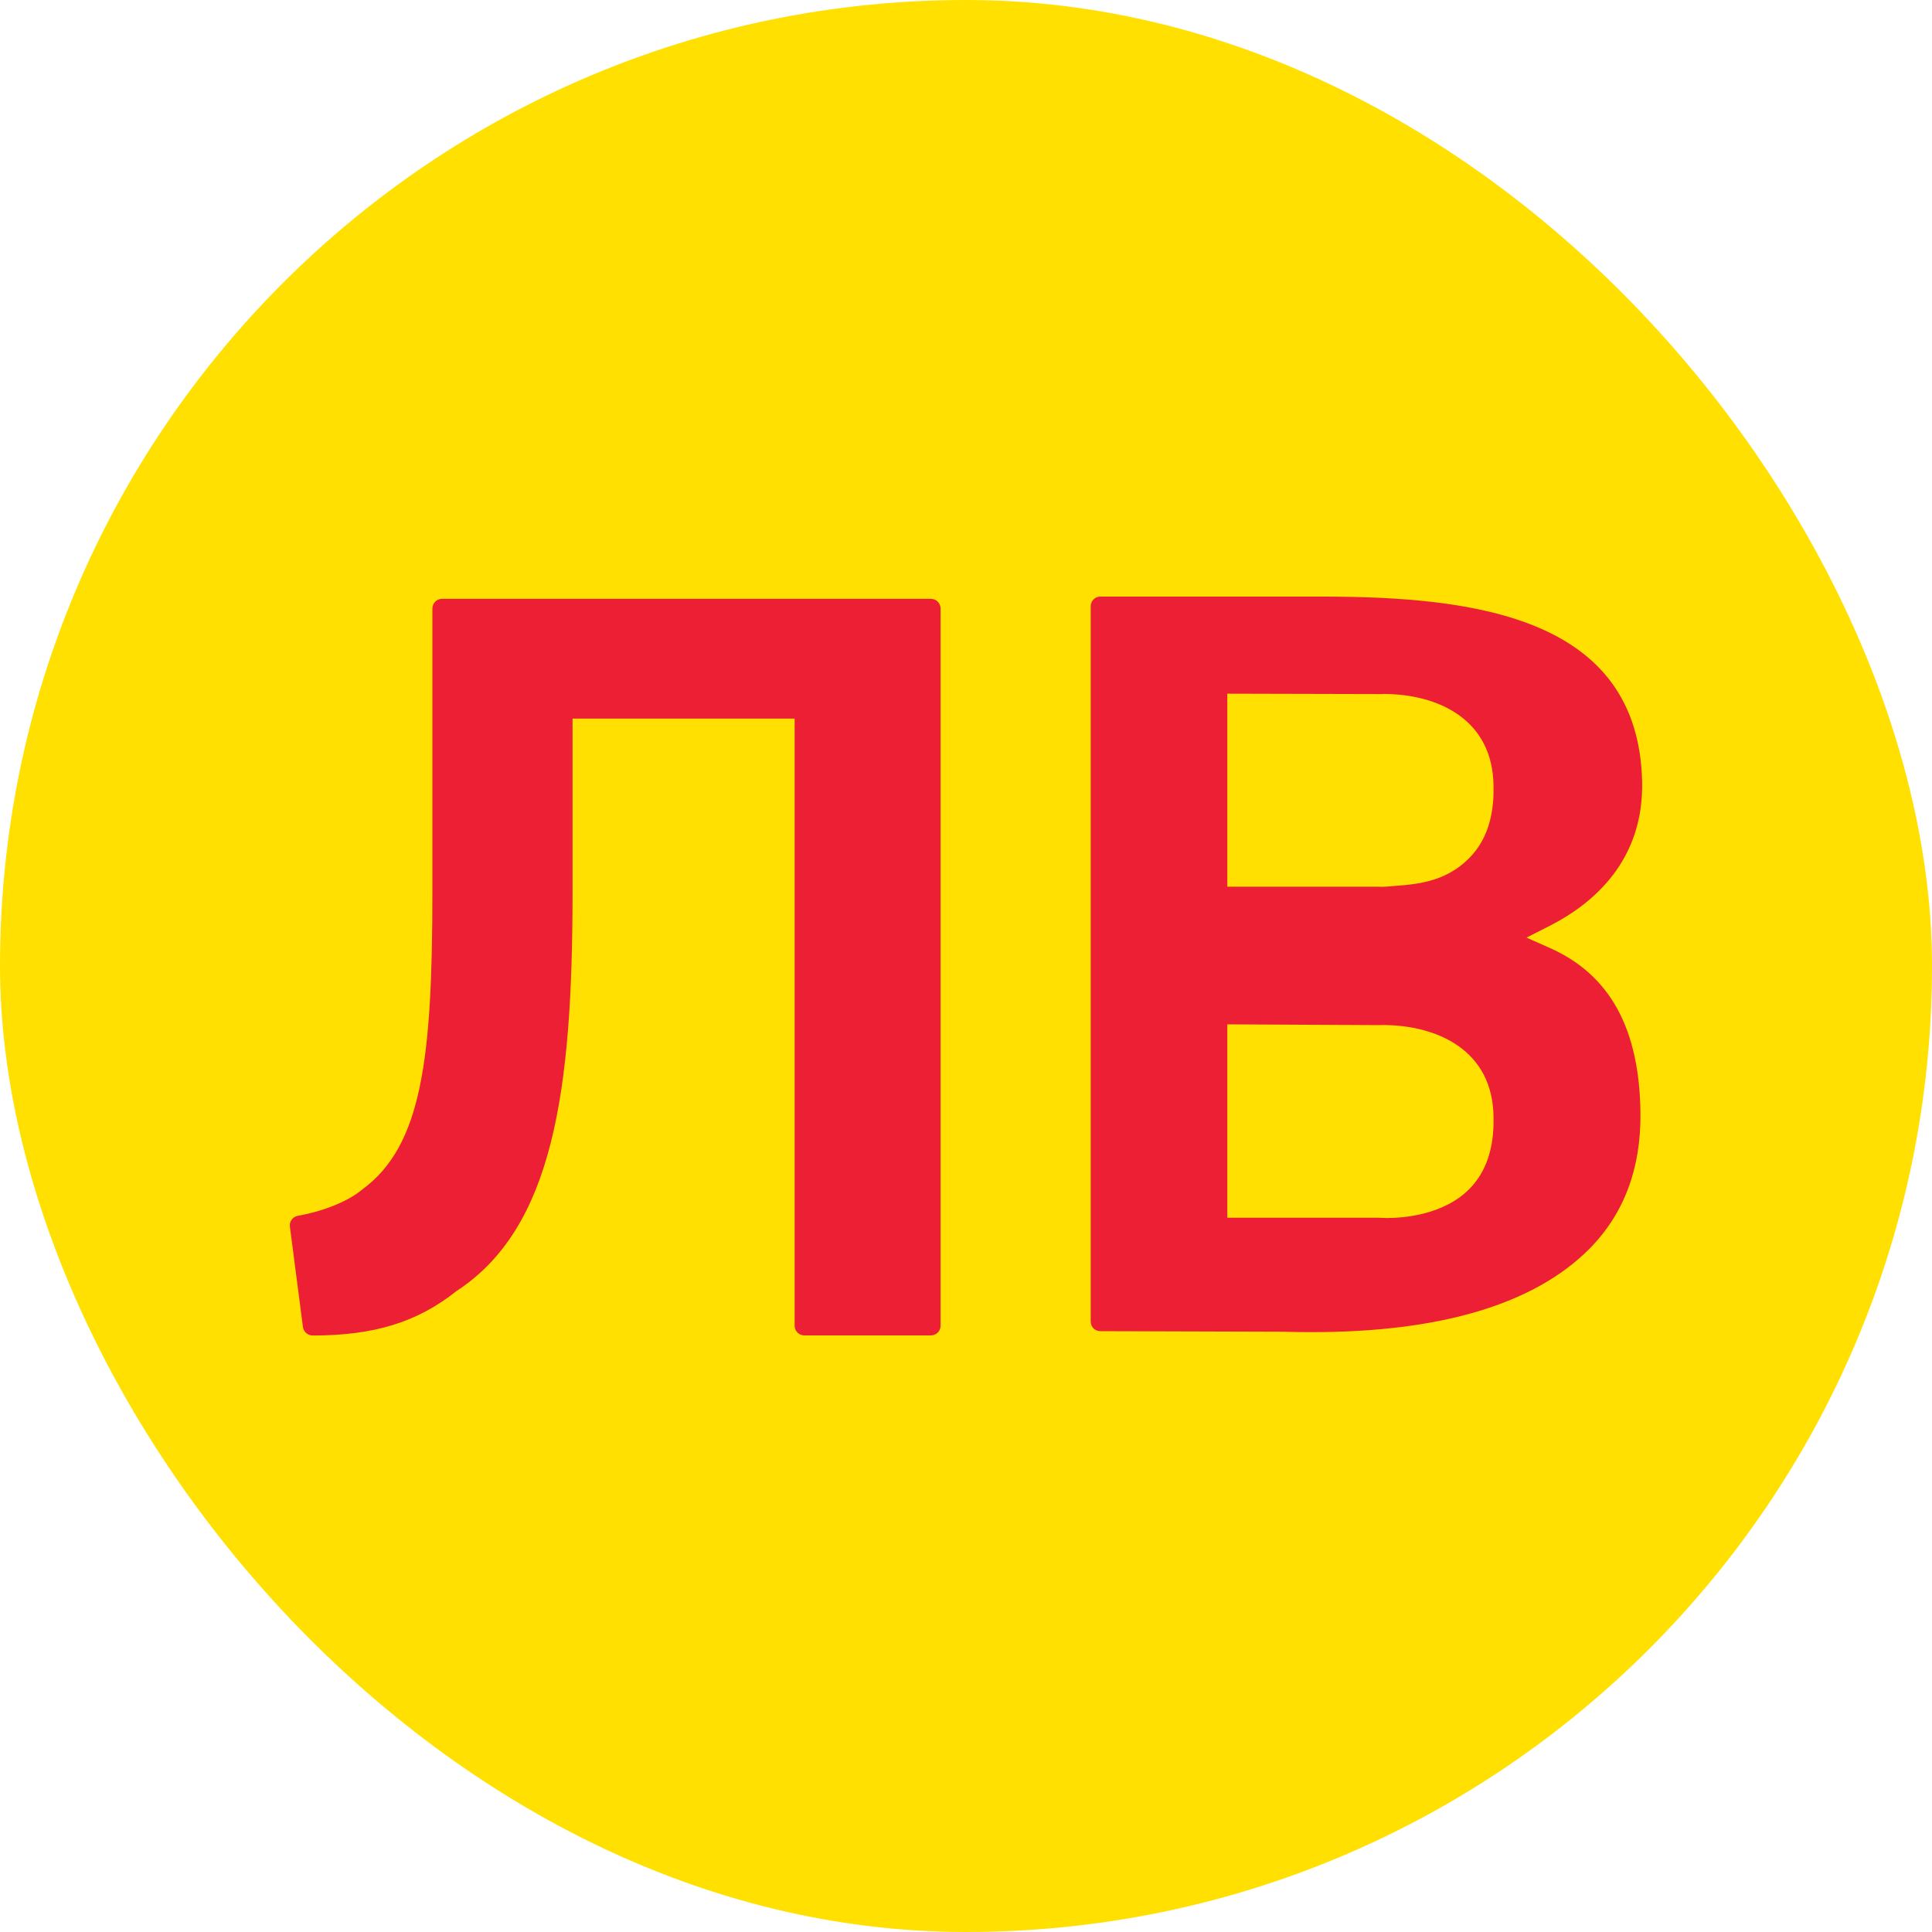
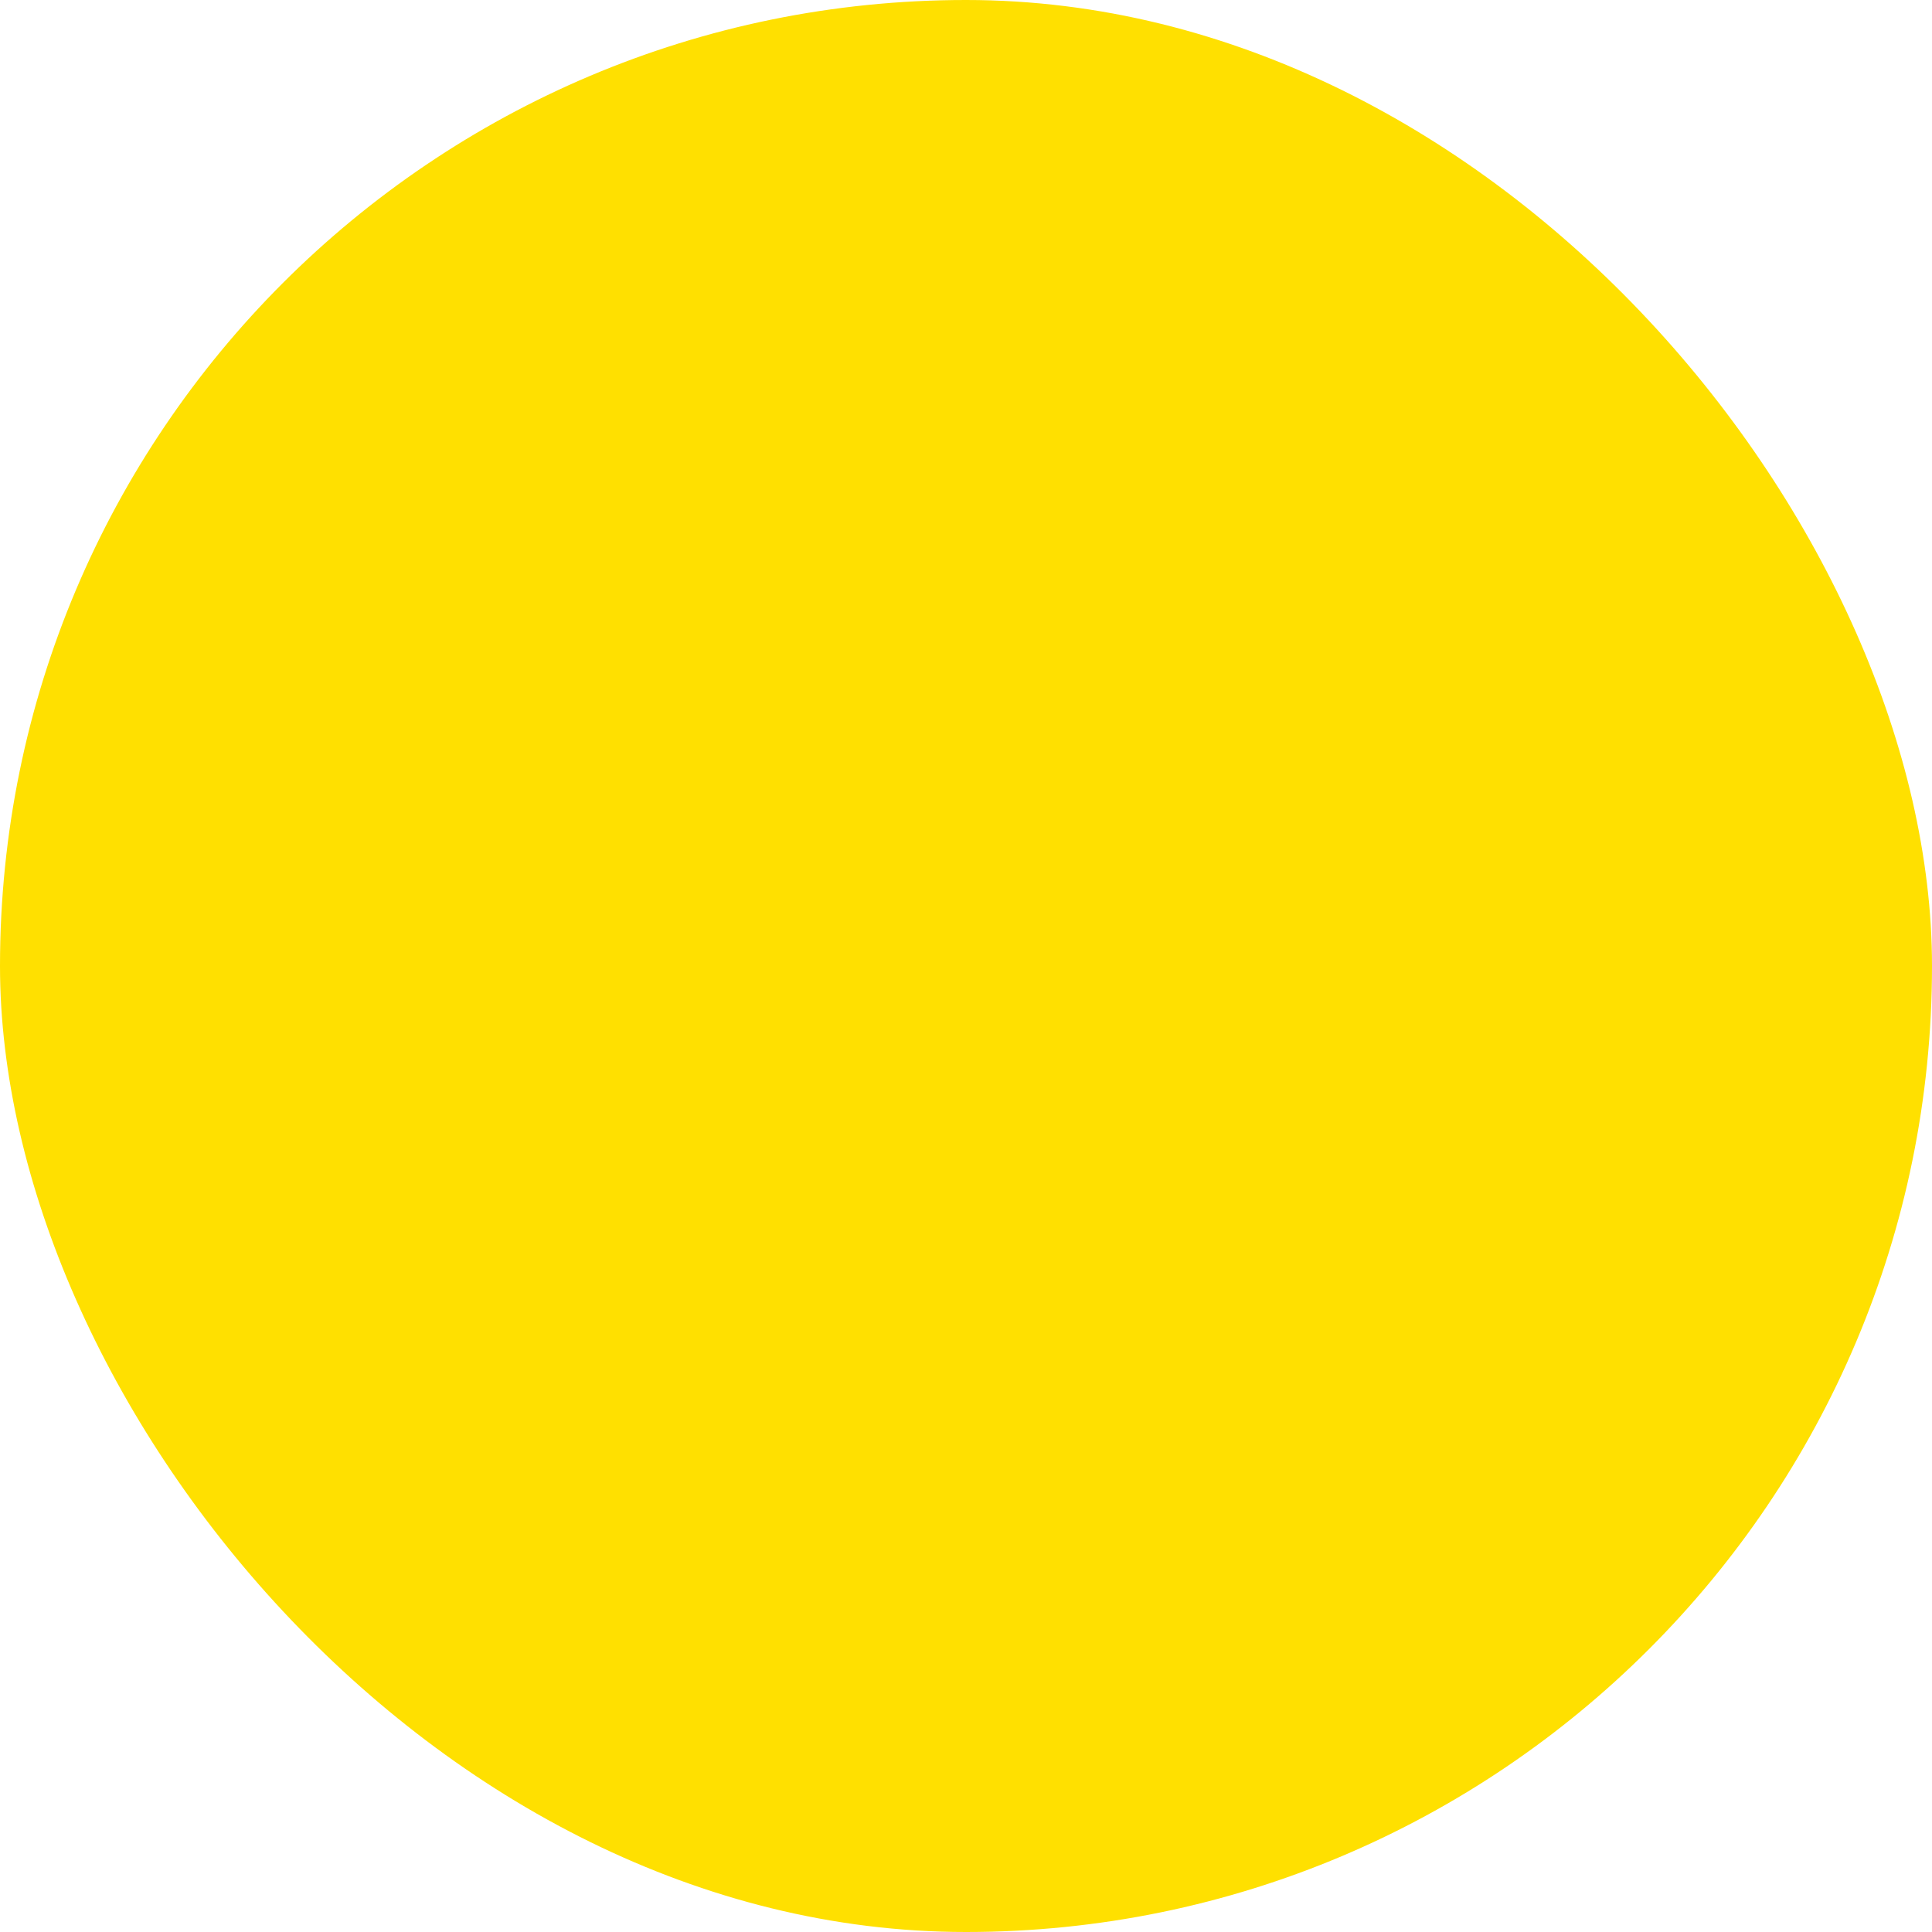
<svg xmlns="http://www.w3.org/2000/svg" width="20" height="20" viewBox="0 0 20 20" fill="none">
  <rect width="20" height="20" rx="10" fill="#FFE000" />
-   <path d="M9.737 6.3V13.724C9.737 13.779 9.692 13.824 9.636 13.824H8.326C8.271 13.824 8.226 13.779 8.226 13.724V7.439H5.927V9.236C5.927 11.302 5.726 12.713 4.724 13.366C4.32 13.687 3.874 13.825 3.236 13.825C3.186 13.825 3.143 13.787 3.136 13.737L3.001 12.698C2.994 12.645 3.03 12.596 3.083 12.586C3.35 12.539 3.606 12.435 3.751 12.313C4.368 11.86 4.476 10.96 4.476 9.236V6.3C4.476 6.244 4.521 6.199 4.576 6.199H9.636C9.692 6.199 9.737 6.244 9.737 6.3ZM16.982 11.529C16.987 12.098 16.81 12.567 16.455 12.926C15.886 13.499 14.92 13.79 13.582 13.79C13.487 13.79 13.392 13.789 13.294 13.786L11.39 13.78C11.364 13.78 11.339 13.77 11.32 13.752C11.301 13.732 11.291 13.707 11.291 13.68V6.276C11.291 6.221 11.336 6.176 11.39 6.176L13.689 6.176C15.3 6.176 16.952 6.402 16.999 8.079C17.022 8.91 16.49 9.357 16.039 9.586L15.802 9.706L16.045 9.814C16.668 10.091 16.974 10.652 16.982 11.529ZM12.705 12.606L14.272 12.606C14.298 12.607 14.322 12.609 14.357 12.609C14.525 12.609 14.945 12.579 15.213 12.306C15.383 12.133 15.467 11.887 15.461 11.576C15.461 10.865 14.868 10.611 14.314 10.611L14.29 10.612L12.705 10.604V12.606ZM15.213 8.879C15.383 8.706 15.467 8.46 15.461 8.149C15.461 7.438 14.873 7.184 14.324 7.184L14.313 7.185L12.705 7.181V9.179L14.267 9.179C14.293 9.181 14.319 9.181 14.357 9.178C14.622 9.155 14.945 9.153 15.213 8.879Z" fill="#ED1F34" />
</svg>